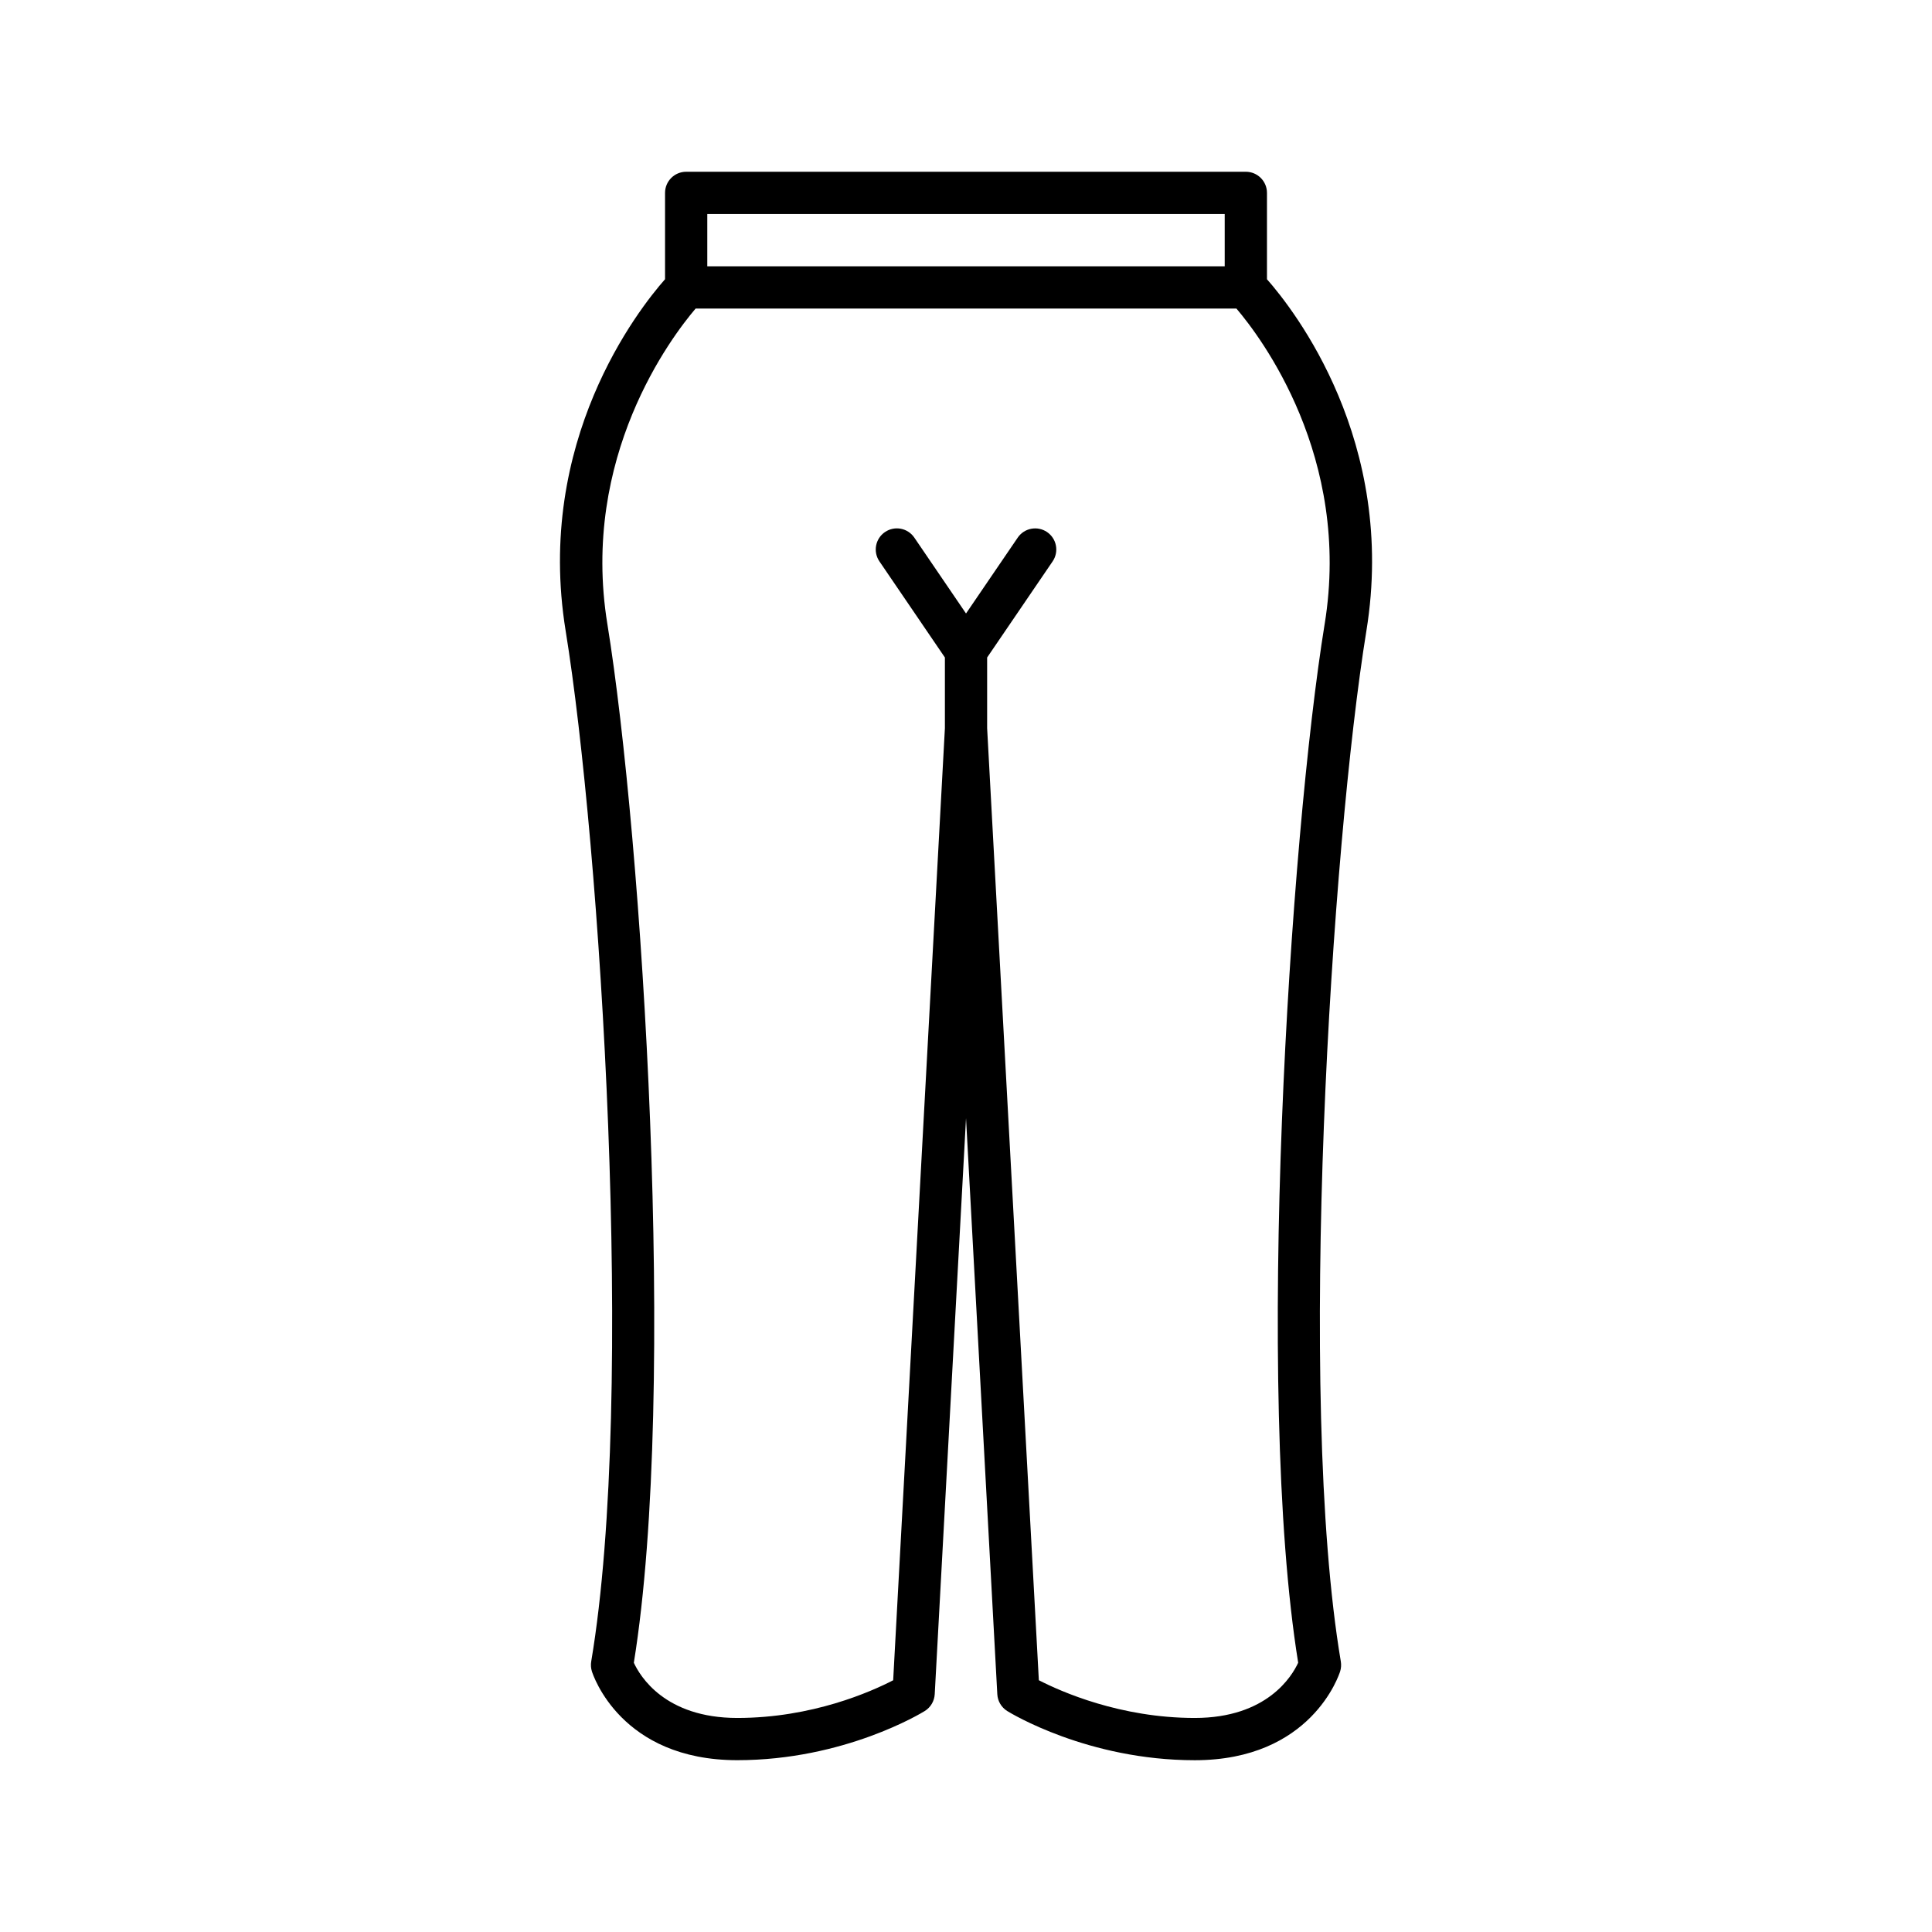
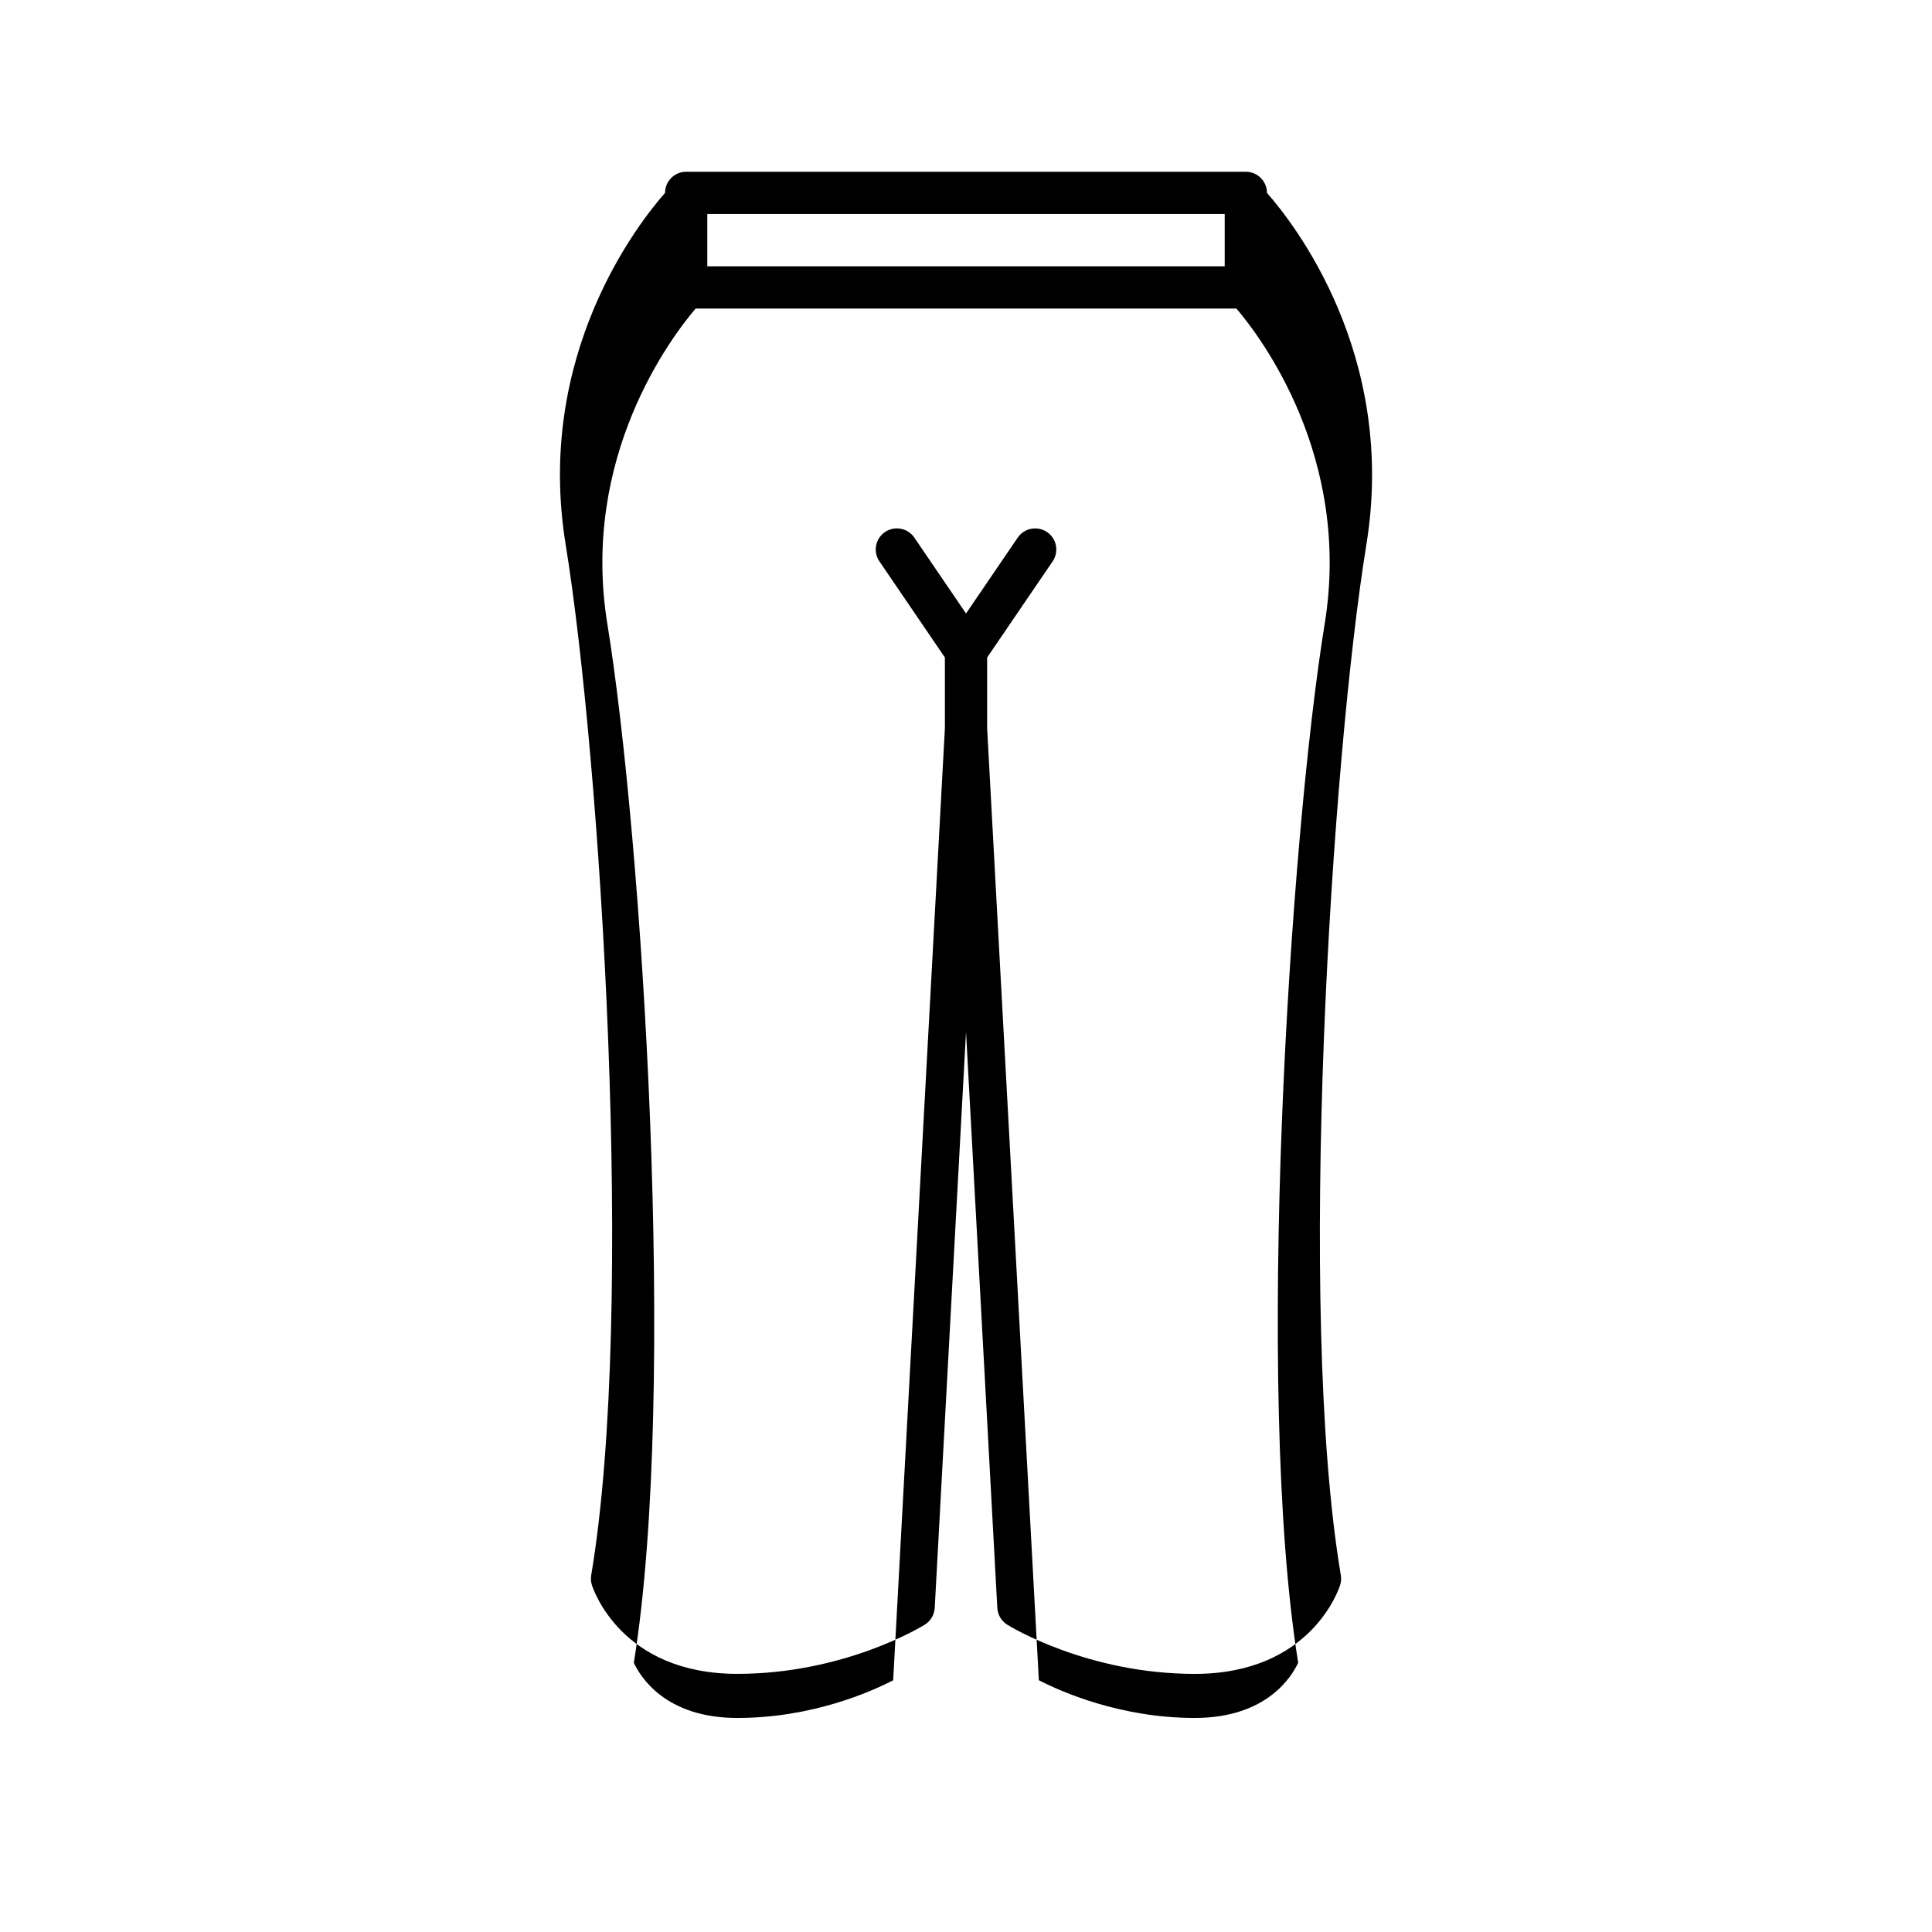
<svg xmlns="http://www.w3.org/2000/svg" fill="#000000" width="800px" height="800px" version="1.1" viewBox="144 144 512 512">
-   <path d="m479.76 218v-22.883c0-3.09-2.504-5.598-5.598-5.598h-148.32c-3.094 0-5.598 2.508-5.598 5.598v22.879c-7.125 8.082-34.504 42.949-26.344 93.156 9.141 56.211 18.652 202.62 6.777 273.17-0.141 0.867-0.082 1.754 0.176 2.59 0.301 0.961 7.676 23.555 38.535 23.555 28.359 0 48.828-12.5 49.688-13.031 1.551-0.965 2.535-2.625 2.637-4.453l8.293-152.66 8.293 152.67c0.098 1.824 1.082 3.488 2.637 4.453 0.859 0.531 21.324 13.031 49.688 13.031 30.859 0 38.234-22.594 38.535-23.555 0.258-0.84 0.316-1.727 0.176-2.59-11.875-70.551-2.363-216.96 6.777-273.17 8.156-50.211-19.227-85.078-26.348-93.16zm-148.32-17.285h137.12v13.863h-137.12zm163.61 108.64c-9.172 56.453-18.691 203.03-7.019 275.28-1.652 3.594-8.277 14.641-27.414 14.641-19.738 0-35.453-6.984-41.312-9.996l-13.703-252.3v-18.734l17.352-25.469c1.742-2.555 1.082-6.039-1.469-7.777-2.562-1.734-6.039-1.078-7.777 1.477l-13.703 20.102-13.699-20.105c-1.738-2.555-5.215-3.219-7.777-1.477-2.555 1.742-3.215 5.223-1.469 7.777l17.348 25.469v18.734l-13.707 252.31c-5.828 3.016-21.457 9.988-41.312 9.988-19.184 0-25.797-11.098-27.414-14.633 11.676-72.246 2.152-218.84-7.019-275.29-7.195-44.27 17.008-76.098 23.391-83.582h143.32c6.379 7.488 30.582 39.316 23.387 83.586z" />
+   <path d="m479.76 218v-22.883c0-3.09-2.504-5.598-5.598-5.598h-148.32c-3.094 0-5.598 2.508-5.598 5.598c-7.125 8.082-34.504 42.949-26.344 93.156 9.141 56.211 18.652 202.62 6.777 273.17-0.141 0.867-0.082 1.754 0.176 2.59 0.301 0.961 7.676 23.555 38.535 23.555 28.359 0 48.828-12.5 49.688-13.031 1.551-0.965 2.535-2.625 2.637-4.453l8.293-152.66 8.293 152.67c0.098 1.824 1.082 3.488 2.637 4.453 0.859 0.531 21.324 13.031 49.688 13.031 30.859 0 38.234-22.594 38.535-23.555 0.258-0.84 0.316-1.727 0.176-2.59-11.875-70.551-2.363-216.96 6.777-273.17 8.156-50.211-19.227-85.078-26.348-93.16zm-148.32-17.285h137.12v13.863h-137.12zm163.61 108.64c-9.172 56.453-18.691 203.03-7.019 275.28-1.652 3.594-8.277 14.641-27.414 14.641-19.738 0-35.453-6.984-41.312-9.996l-13.703-252.3v-18.734l17.352-25.469c1.742-2.555 1.082-6.039-1.469-7.777-2.562-1.734-6.039-1.078-7.777 1.477l-13.703 20.102-13.699-20.105c-1.738-2.555-5.215-3.219-7.777-1.477-2.555 1.742-3.215 5.223-1.469 7.777l17.348 25.469v18.734l-13.707 252.31c-5.828 3.016-21.457 9.988-41.312 9.988-19.184 0-25.797-11.098-27.414-14.633 11.676-72.246 2.152-218.84-7.019-275.29-7.195-44.27 17.008-76.098 23.391-83.582h143.32c6.379 7.488 30.582 39.316 23.387 83.586z" />
</svg>